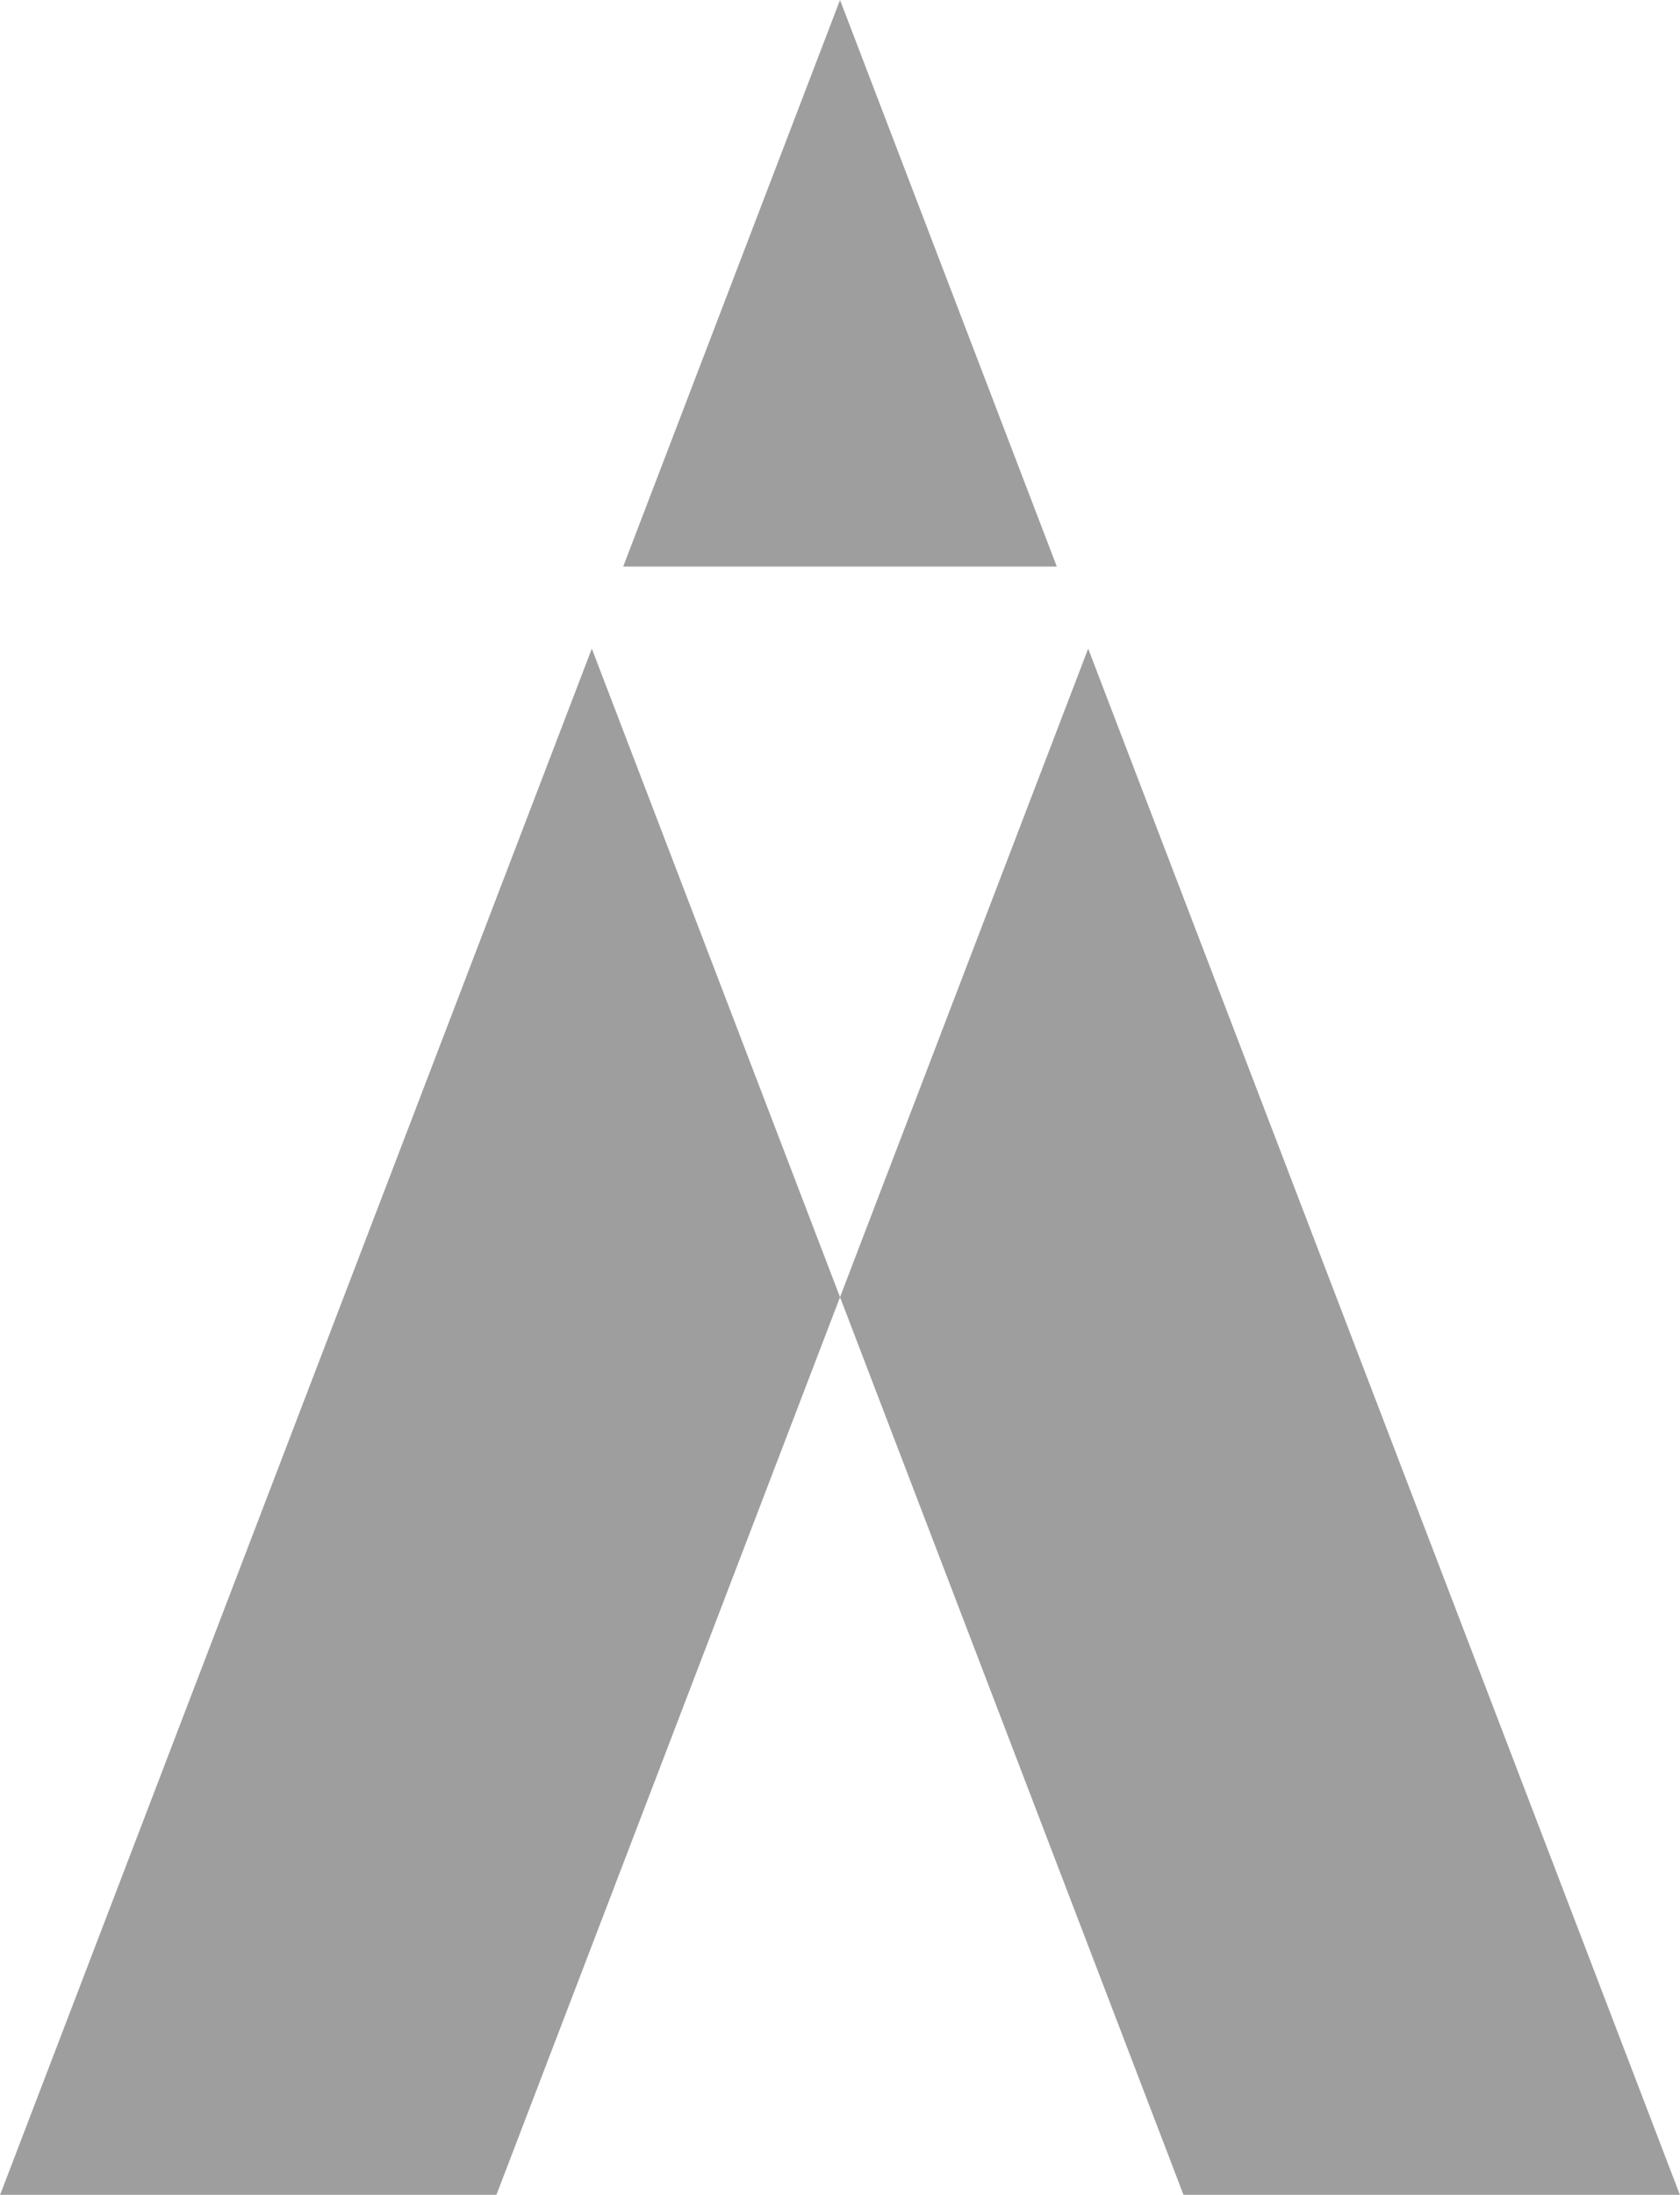
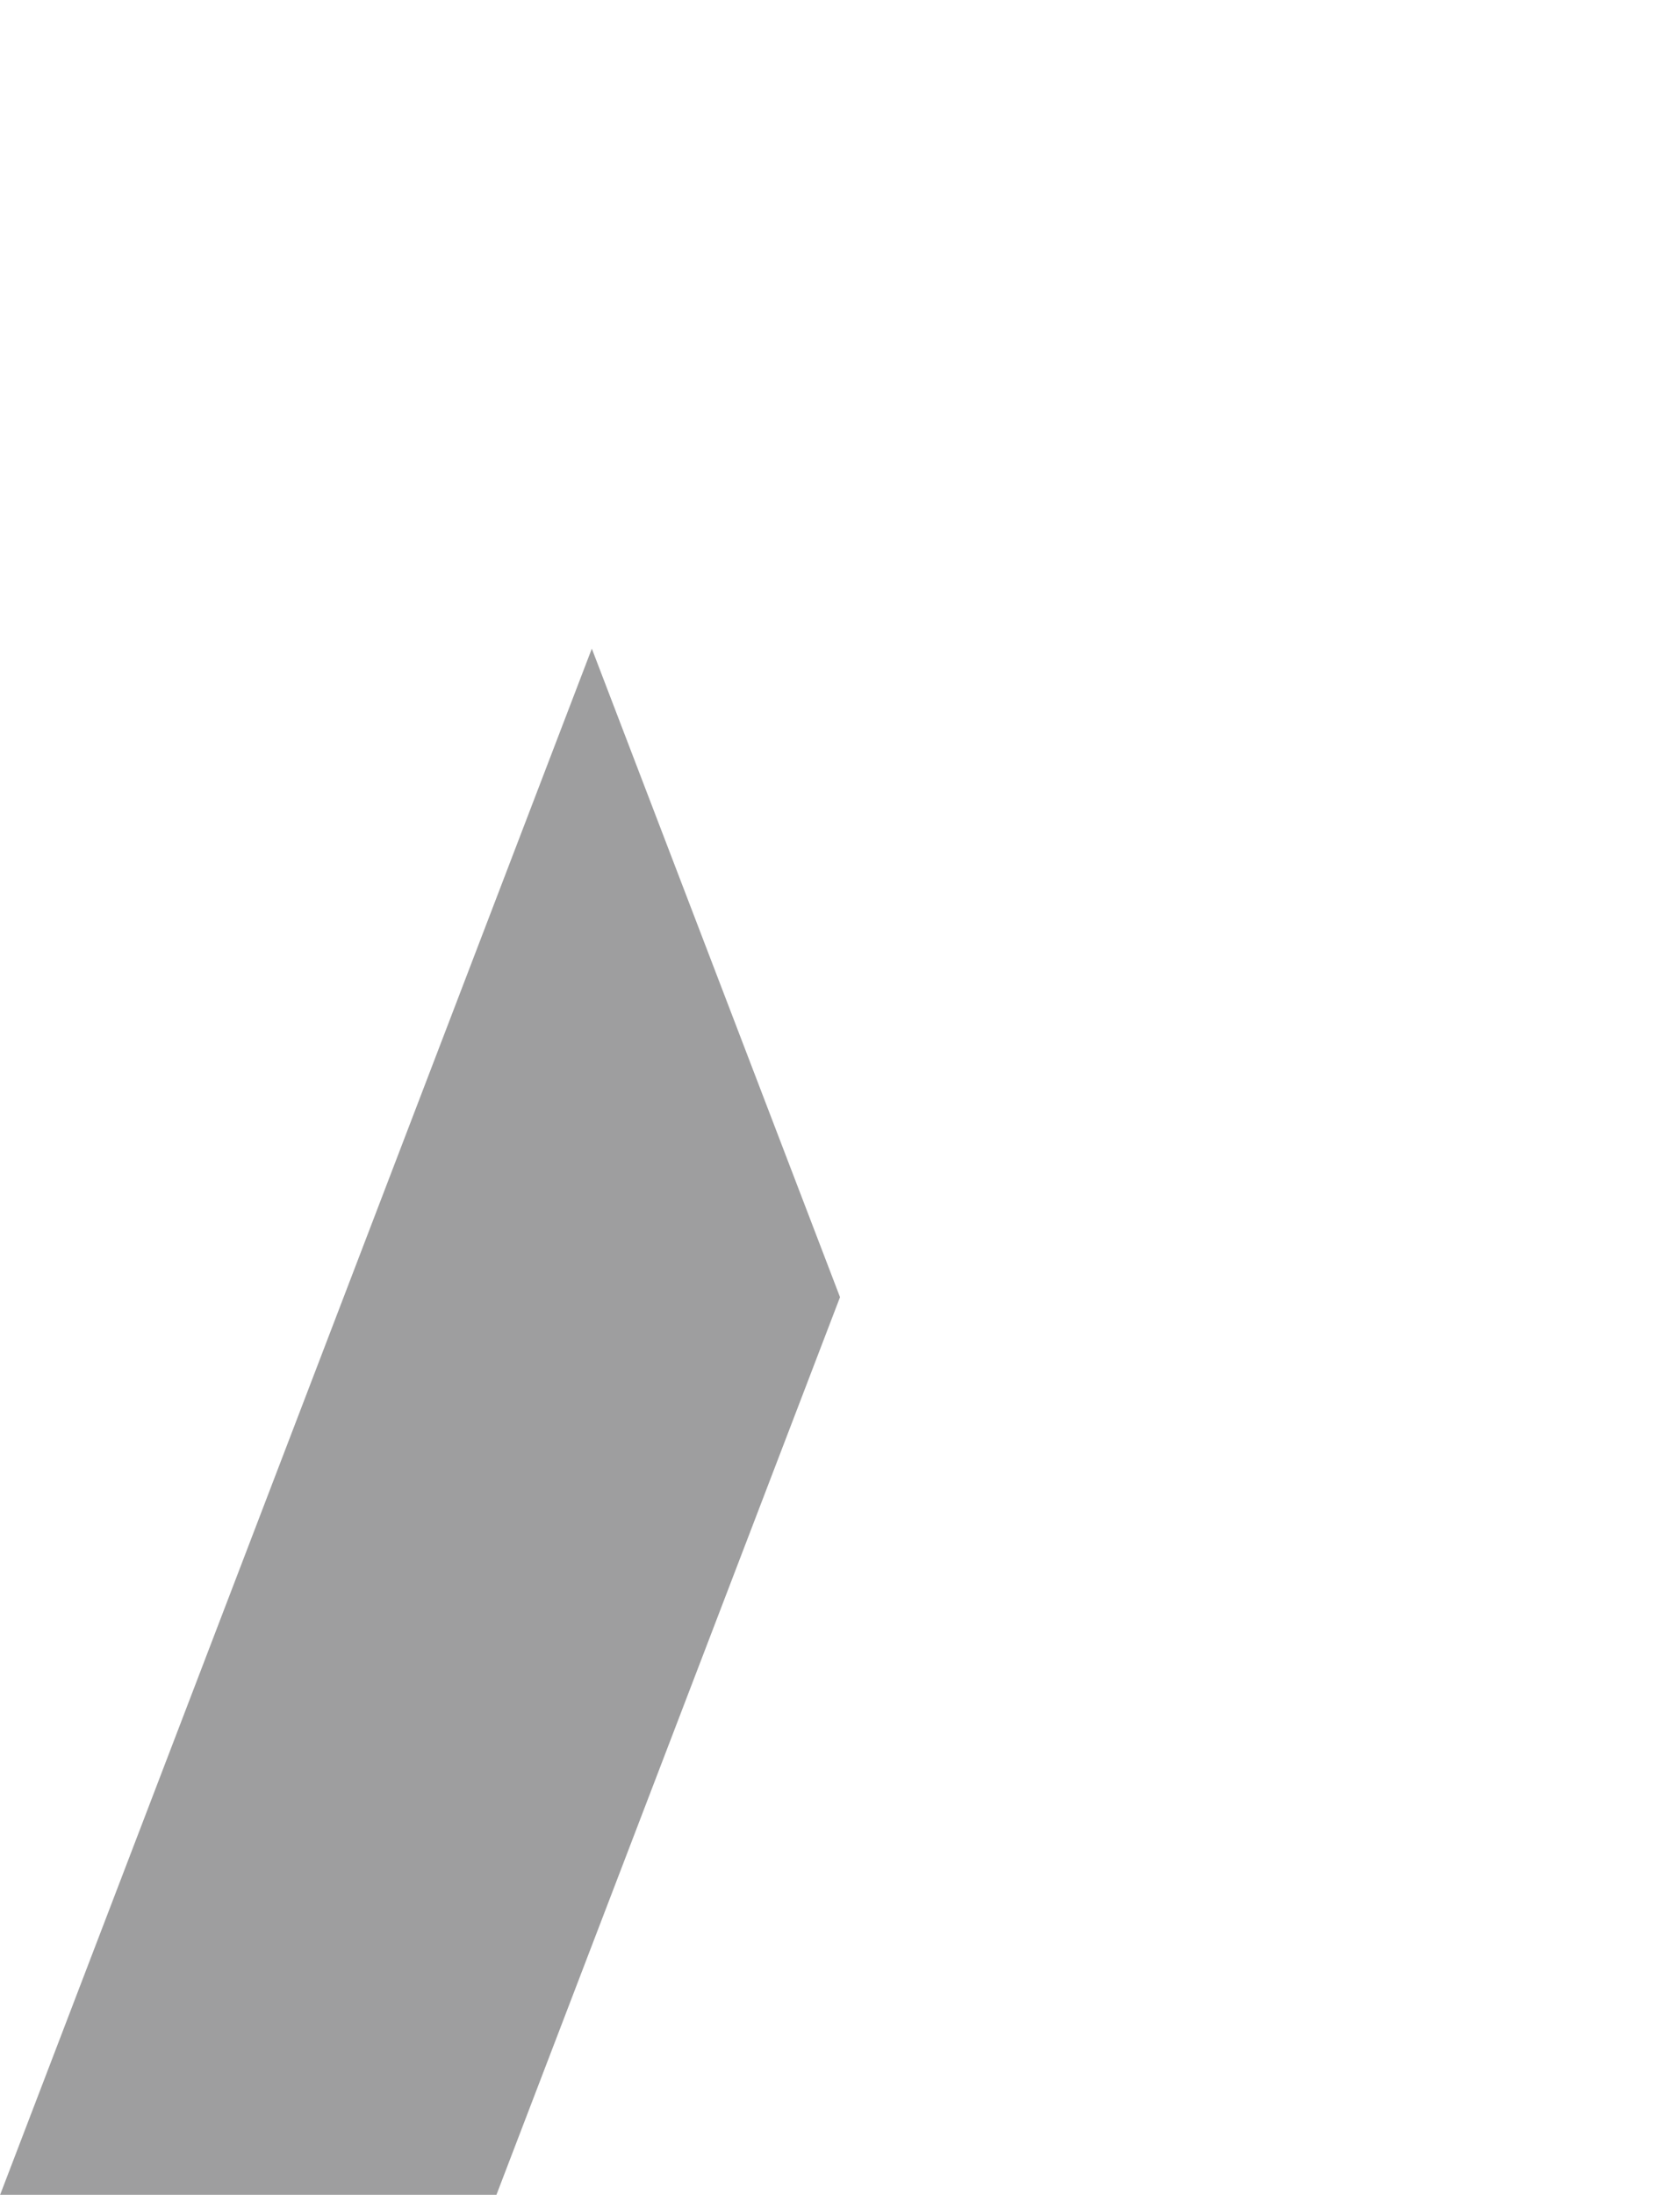
<svg xmlns="http://www.w3.org/2000/svg" version="1.1" id="レイヤー_1" x="0px" y="0px" viewBox="0 0 765 999" style="enable-background:new 0 0 765 999;" xml:space="preserve">
  <style type="text/css">
	.st0{fill:#9E9E9F;}
</style>
  <g>
    <g>
-       <polygon class="st0" points="382.51,0 283.78,257.88 481.22,257.88   " />
      <g>
        <polygon class="st0" points="0,999.15 269.49,295.24 382.51,590.42 226,999.15    " />
-         <polygon class="st0" points="538.97,999.15 382.51,590.42 495.51,295.24 765,999.15 539.01,999.15    " />
      </g>
    </g>
  </g>
</svg>